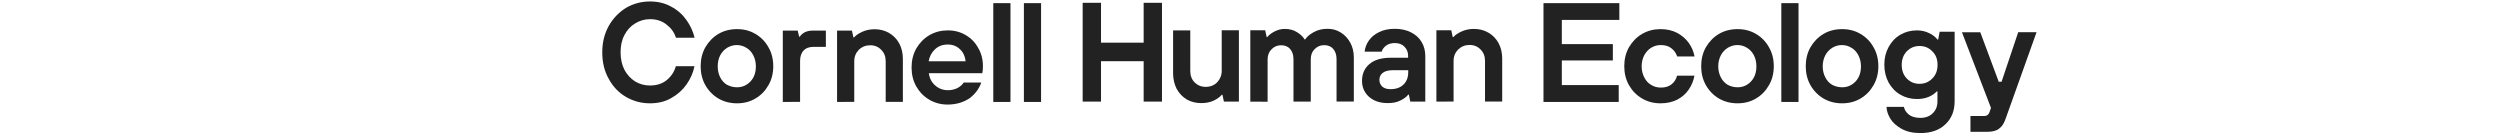
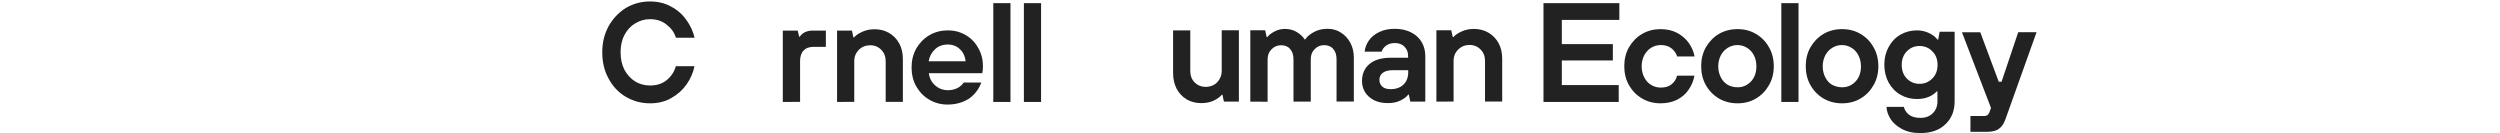
<svg xmlns="http://www.w3.org/2000/svg" version="1.1" id="Layer_1" x="0px" y="0px" viewBox="0 0 2386 127" style="enable-background:new 0 0 2386 127;" xml:space="preserve">
  <style type="text/css">
	.st0{fill:#222222;}
</style>
  <g id="Layer_1-2">
    <path class="st0" d="M620.3,98.6c-8.3,0-16-2.1-23-6.2s-12.4-9.8-16.4-17.3c-4.1-7.3-6.1-15.6-6.1-25.1s2-17.6,6.1-25.1   c4.1-7.3,9.6-13,16.4-17.3c7-4.1,14.7-6.2,23-6.2c7.6,0,14.4,1.6,20.4,5c6,3.2,10.8,7.5,14.5,12.8c3.7,5.2,6.3,10.8,7.7,16.8h-17.8   c-1.5-5-4.5-9.1-8.9-12.5c-4.3-3.5-9.6-5.2-15.9-5.2c-5.1,0-9.8,1.4-14.2,4.1c-4.3,2.6-7.7,6.3-10.2,11.2   c-2.5,4.7-3.6,10.2-3.6,16.4s1.2,11.7,3.6,16.5c2.5,4.7,6,8.5,10.2,11.2c4.3,2.6,9.1,3.9,14.2,3.9c6.5,0,11.8-1.7,16.1-5.2   c4.3-3.6,7.2-8,8.6-13.2h17.8c-1.2,6.1-3.7,11.8-7.5,17.3c-3.7,5.3-8.6,9.7-14.5,13C634.9,97,628,98.6,620.3,98.6L620.3,98.6   L620.3,98.6z" />
-     <path class="st0" d="M703.4,98.6c-6.6,0-12.4-1.5-17.8-4.6c-5.2-3.1-9.3-7.3-12.4-12.7c-3-5.3-4.5-11.4-4.5-18.1s1.5-12.8,4.5-18.1   c3.1-5.3,7.2-9.6,12.4-12.7c5.3-3.1,11.2-4.6,17.8-4.6s12.4,1.5,17.6,4.6c5.3,3.1,9.4,7.3,12.4,12.7c3.1,5.3,4.6,11.4,4.6,18.1   s-1.5,12.8-4.6,18.1c-3,5.3-7.1,9.6-12.4,12.7C715.8,97.1,710,98.6,703.4,98.6L703.4,98.6z M703.4,83.3c5.1,0,9.3-1.9,12.8-5.5   c3.5-3.7,5.2-8.6,5.2-14.5c0-4-0.9-7.5-2.5-10.6s-3.8-5.5-6.6-7.1c-2.7-1.7-5.7-2.6-9.1-2.6s-6.3,0.9-9.2,2.6   c-2.7,1.7-5,4.1-6.6,7.1c-1.6,3.1-2.4,6.6-2.4,10.6s0.8,7.5,2.4,10.6c1.6,3.1,3.8,5.5,6.6,7.1C697,82.5,700,83.3,703.4,83.3   L703.4,83.3L703.4,83.3z" />
    <path class="st0" d="M747.1,97.3V29.2h14.2l1.4,5.8h0.6c2.7-3.9,6.8-5.8,12.4-5.8h12.5v15.5h-11.4c-4.3,0-7.6,1.1-9.8,3.5   c-2.2,2.2-3.4,5.6-3.4,9.9v39.1L747.1,97.3L747.1,97.3L747.1,97.3z" />
    <path class="st0" d="M798.9,97.3V29.2h14.2l1.4,6.5h0.6c1.7-2,4.2-3.7,7.7-5.3c3.4-1.6,7.5-2.5,11.9-2.5c5.2,0,9.8,1.2,13.9,3.6   c4.1,2.4,7.3,5.7,9.6,9.9c2.4,4.4,3.5,9.3,3.5,14.9v40.9h-16.4V58.4c0-4.4-1.4-8-4.2-10.8c-2.7-2.9-6.3-4.4-10.6-4.4   s-8,1.5-10.9,4.4c-2.8,2.9-4.3,6.5-4.3,10.8v38.8L798.9,97.3L798.9,97.3L798.9,97.3z" />
    <path class="st0" d="M904.6,99.8c-6.5,0-12.3-1.5-17.6-4.6s-9.4-7.3-12.5-12.7c-3-5.3-4.5-11.4-4.5-18.1s1.5-12.8,4.5-18.1   c3.1-5.3,7.2-9.6,12.5-12.7s11.2-4.6,17.6-4.6s11.9,1.5,17.1,4.5c5.1,3,9.1,7.1,11.9,12.3c3,5.1,4.5,10.8,4.5,17.3   c0,3-0.2,5.2-0.6,6.8h-51c0.6,4.7,2.6,8.7,6.1,11.7c3.4,3,7.5,4.5,12.2,4.5c3.4,0,6.5-0.8,9.1-2.1c2.7-1.5,4.6-3.2,5.8-5.2h16.8   c-1.9,5.7-5.6,10.7-11,14.9C919.7,97.6,912.9,99.7,904.6,99.8L904.6,99.8L904.6,99.8z M921.6,58.5c-0.5-4.6-2.2-8.5-5.3-11.4   c-3.1-3.1-7.1-4.6-11.7-4.6c-5,0-9.1,1.5-12.3,4.6c-3.2,3-5.2,6.8-6,11.4H921.6L921.6,58.5z" />
    <path class="st0" d="M964.4,97.3H948V3h16.4V97.3z" />
    <path class="st0" d="M993.6,97.3h-16.4V3h16.4V97.3z" />
-     <path class="st0" d="M1050.8,97h-17.5V2.7h17.5v38h40.7v-38h17.5V97h-17.5V58.4h-40.7V97z" />
    <path class="st0" d="M1146.6,98.4c-5.2,0-9.8-1.1-14-3.5c-4.1-2.5-7.2-5.8-9.6-10.1c-2.2-4.4-3.4-9.3-3.4-14.9V29h16.4v38.8   c0,4.4,1.4,8.1,4.2,10.9c2.7,2.7,6.3,4.2,10.6,4.2c4.2,0,8.1-1.5,10.9-4.4c2.8-3,4.3-6.6,4.3-10.8V28.9h16.4V97h-14.3l-1.4-6.6   h-0.6c-1.7,2.1-4.5,4.1-7.9,5.7C1154.9,97.6,1151,98.4,1146.6,98.4L1146.6,98.4L1146.6,98.4z" />
    <path class="st0" d="M1193.3,97V28.9h14.2l1.4,6.5h0.6c1.5-2,3.8-3.7,6.8-5.3c3.1-1.6,6.3-2.5,9.9-2.5c4.6,0,8.6,1.1,11.8,3.2   c3.4,2.1,5.7,4.4,7.1,6.8h0.6c1.7-2.7,4.6-5,8.3-7c3.7-2.1,8.1-3.1,12.9-3.1s8.9,1.1,12.7,3.5c3.9,2.4,6.8,5.6,9.1,9.7   c2.2,4.1,3.4,8.8,3.4,14v42.2h-16.5V56.5c0-4.2-1.1-7.5-3.2-9.8c-2.1-2.5-5-3.6-8.6-3.6s-6.6,1.2-9.2,3.9c-2.5,2.5-3.6,5.7-3.6,9.6   V97h-16.5V56.6c0-4.2-1.1-7.5-3.2-9.8c-2.1-2.5-5-3.6-8.6-3.6s-6.6,1.2-9.2,3.9c-2.5,2.5-3.7,5.7-3.7,9.6v40.4L1193.3,97L1193.3,97   z" />
    <path class="st0" d="M1324.4,98.4c-5,0-9.2-0.9-12.9-2.7c-3.7-1.9-6.6-4.4-8.6-7.6s-3-6.8-3-10.8c0-6.8,2.4-12.2,7-16.1   c4.7-4.1,11.6-6.1,20.7-6.1h16.3v-1.6c0-3.7-1.1-6.6-3.5-8.9c-2.2-2.4-5.3-3.5-9.2-3.5c-3.5,0-6.3,0.9-8.4,2.5s-3.5,3.5-4.1,5.7   h-16.3c0.4-3.7,1.7-7.3,4.1-10.7s5.6-6,9.8-8c4.2-2.1,9.2-3.1,14.9-3.1c5.7,0,11.1,1.1,15.5,3.4c4.3,2.1,7.7,5.2,10.1,9.2   s3.5,8.5,3.5,13.4V97H1346l-1.4-6.7h-0.6c-1.5,2.1-4.1,4-7.6,5.7C1333,97.7,1329,98.4,1324.4,98.4L1324.4,98.4L1324.4,98.4z    M1327.2,85.1c5.2,0,9.3-1.5,12.3-4.4s4.5-6.8,4.5-11.7v-2h-14.7c-4.3,0-7.6,0.9-9.7,2.6c-2.1,1.6-3.1,3.9-3.1,6.6s1,4.8,2.8,6.5   C1321.1,84.3,1323.7,85.1,1327.2,85.1L1327.2,85.1L1327.2,85.1z" />
    <path class="st0" d="M1370.9,97V28.9h14.2l1.4,6.5h0.6c1.7-2,4.2-3.7,7.7-5.3c3.4-1.6,7.4-2.5,11.9-2.5c5.2,0,9.8,1.2,13.9,3.6   s7.3,5.7,9.6,9.9c2.4,4.4,3.5,9.3,3.5,14.9v40.9h-16.4V58.1c0-4.4-1.4-8-4.2-10.8c-2.7-2.9-6.3-4.4-10.6-4.4   c-4.2,0-7.9,1.5-10.9,4.4c-2.8,2.9-4.3,6.5-4.3,10.8v38.8L1370.9,97L1370.9,97L1370.9,97z" />
    <path class="st0" d="M1544.9,97.3h-71.8V3h72.4v16h-54.9v23.1h48.7v15.6h-48.7v23.5h54.3V97.3L1544.9,97.3z" />
    <path class="st0" d="M1584.8,98.6c-6.5,0-12.3-1.5-17.6-4.6c-5.3-3.1-9.4-7.3-12.5-12.7c-3-5.3-4.5-11.4-4.5-18.1   s1.5-12.8,4.5-18.1c3.1-5.3,7.2-9.6,12.5-12.7s11.2-4.6,17.6-4.6c6,0,11.3,1.2,15.9,3.6c4.6,2.5,8.2,5.6,11.1,9.6   c2.8,4,4.6,8.2,5.5,12.9h-16.6c-1-3.1-2.8-5.7-5.5-7.8c-2.6-2.1-6-3.1-10.2-3.1c-3.4,0-6.3,0.9-9.2,2.6c-2.7,1.7-4.8,4.1-6.5,7.1   c-1.6,3.1-2.5,6.6-2.5,10.6s0.9,7.5,2.5,10.6s3.7,5.5,6.5,7.1c2.7,1.7,5.8,2.6,9.2,2.6c4.4,0,7.7-1,10.3-3.1c2.7-2.1,4.5-5,5.3-8.3   h16.6c-0.9,4.8-2.7,9.3-5.5,13.3c-2.7,4.1-6.5,7.3-11.1,9.7C1596.1,97.4,1590.9,98.6,1584.8,98.6L1584.8,98.6L1584.8,98.6z" />
    <path class="st0" d="M1658.3,98.6c-6.6,0-12.4-1.5-17.8-4.6c-5.2-3.1-9.3-7.3-12.4-12.7c-3-5.3-4.5-11.4-4.5-18.1   s1.5-12.8,4.5-18.1c3.1-5.3,7.2-9.6,12.4-12.7c5.3-3.1,11.2-4.6,17.8-4.6c6.6,0,12.4,1.5,17.6,4.6c5.3,3.1,9.4,7.3,12.4,12.7   c3.1,5.3,4.6,11.4,4.6,18.1s-1.5,12.8-4.6,18.1c-3,5.3-7.1,9.6-12.4,12.7C1670.8,97.1,1664.8,98.6,1658.3,98.6z M1658.3,83.3   c5.1,0,9.4-1.9,12.8-5.5c3.5-3.7,5.2-8.6,5.2-14.5c0-4-0.8-7.5-2.4-10.6s-3.9-5.5-6.6-7.1c-2.7-1.7-5.7-2.6-9.1-2.6   s-6.3,0.9-9.2,2.6c-2.7,1.7-5,4.1-6.6,7.1c-1.6,3.1-2.5,6.6-2.5,10.6s0.9,7.5,2.5,10.6s3.9,5.5,6.6,7.1   C1651.9,82.5,1655,83.3,1658.3,83.3L1658.3,83.3z" />
    <path class="st0" d="M1716.5,97.3h-16.4V3h16.4V97.3z" />
    <path class="st0" d="M1758.1,98.6c-6.6,0-12.4-1.5-17.8-4.6c-5.2-3.1-9.3-7.3-12.4-12.7c-3-5.3-4.5-11.4-4.5-18.1   s1.5-12.8,4.5-18.1c3.1-5.3,7.2-9.6,12.4-12.7c5.3-3.1,11.2-4.6,17.8-4.6c6.6,0,12.4,1.5,17.6,4.6c5.3,3.1,9.4,7.3,12.4,12.7   c3.1,5.3,4.6,11.4,4.6,18.1s-1.5,12.8-4.6,18.1c-3,5.3-7.1,9.6-12.4,12.7C1770.5,97.1,1764.7,98.6,1758.1,98.6z M1758.1,83.3   c5.1,0,9.4-1.9,12.8-5.5c3.5-3.7,5.2-8.6,5.2-14.5c0-4-0.9-7.5-2.5-10.6s-3.8-5.5-6.6-7.1c-2.7-1.7-5.7-2.6-9.1-2.6   s-6.3,0.9-9.2,2.6c-2.7,1.7-5,4.1-6.6,7.1c-1.6,3.1-2.5,6.6-2.5,10.6s0.9,7.5,2.5,10.6s3.8,5.5,6.6,7.1   C1751.7,82.5,1754.7,83.3,1758.1,83.3L1758.1,83.3z" />
    <path class="st0" d="M1832.8,127c-7.2,0-13.2-1.4-18-4.1c-4.7-2.6-8.3-5.8-10.7-9.7c-2.2-3.7-3.5-7.5-3.6-11.2h16.6   c0.5,2.7,2,5.1,4.6,7.3c2.6,2.1,6.3,3.2,11.1,3.2c5,0,8.9-1.5,11.8-4.4c3-2.9,4.5-6.6,4.5-11.3v-9.6h-0.6c-2,2.1-4.6,4-7.9,5.3   c-3.4,1.4-7,2-11.1,2c-5.8,0-11.2-1.4-15.9-4.2c-4.7-2.7-8.3-6.6-11.1-11.5c-2.7-5-4.1-10.7-4.1-17.1s1.4-11.9,4.1-16.8   c2.7-5,6.3-8.9,11.1-11.7s10.1-4.2,15.9-4.2c4.3,0,8.1,0.9,11.4,2.5c3.4,1.5,6.1,3.6,8.3,6.3h0.6l1.4-7.5h14.3v66.3   c0,9.2-2.9,16.4-8.7,21.9C1851,124.2,1843,127,1832.8,127L1832.8,127L1832.8,127z M1832,80c4.8,0,8.9-1.7,12.2-5.1   c3.4-3.4,5-7.7,5-13s-1.6-9.6-5-12.9c-3.2-3.4-7.3-5.1-12.2-5.1s-8.8,1.7-12.2,5.1c-3.2,3.4-4.8,7.7-4.8,12.9s1.6,9.7,4.8,13   C1823.3,78.4,1827.2,80,1832,80z" />
    <path class="st0" d="M1926.2,30.7h17.5l-29.6,82.8c-1.5,4.4-3.6,7.5-6.2,9.3c-2.5,2-6.3,3-11.4,3h-15.9v-15.1h13.4   c2.1,0,3.7-1.1,4.6-3.2l1.6-4.5l-27.7-72.2h17.5l17.6,47.2h2.7L1926.2,30.7L1926.2,30.7L1926.2,30.7z" />
  </g>
</svg>